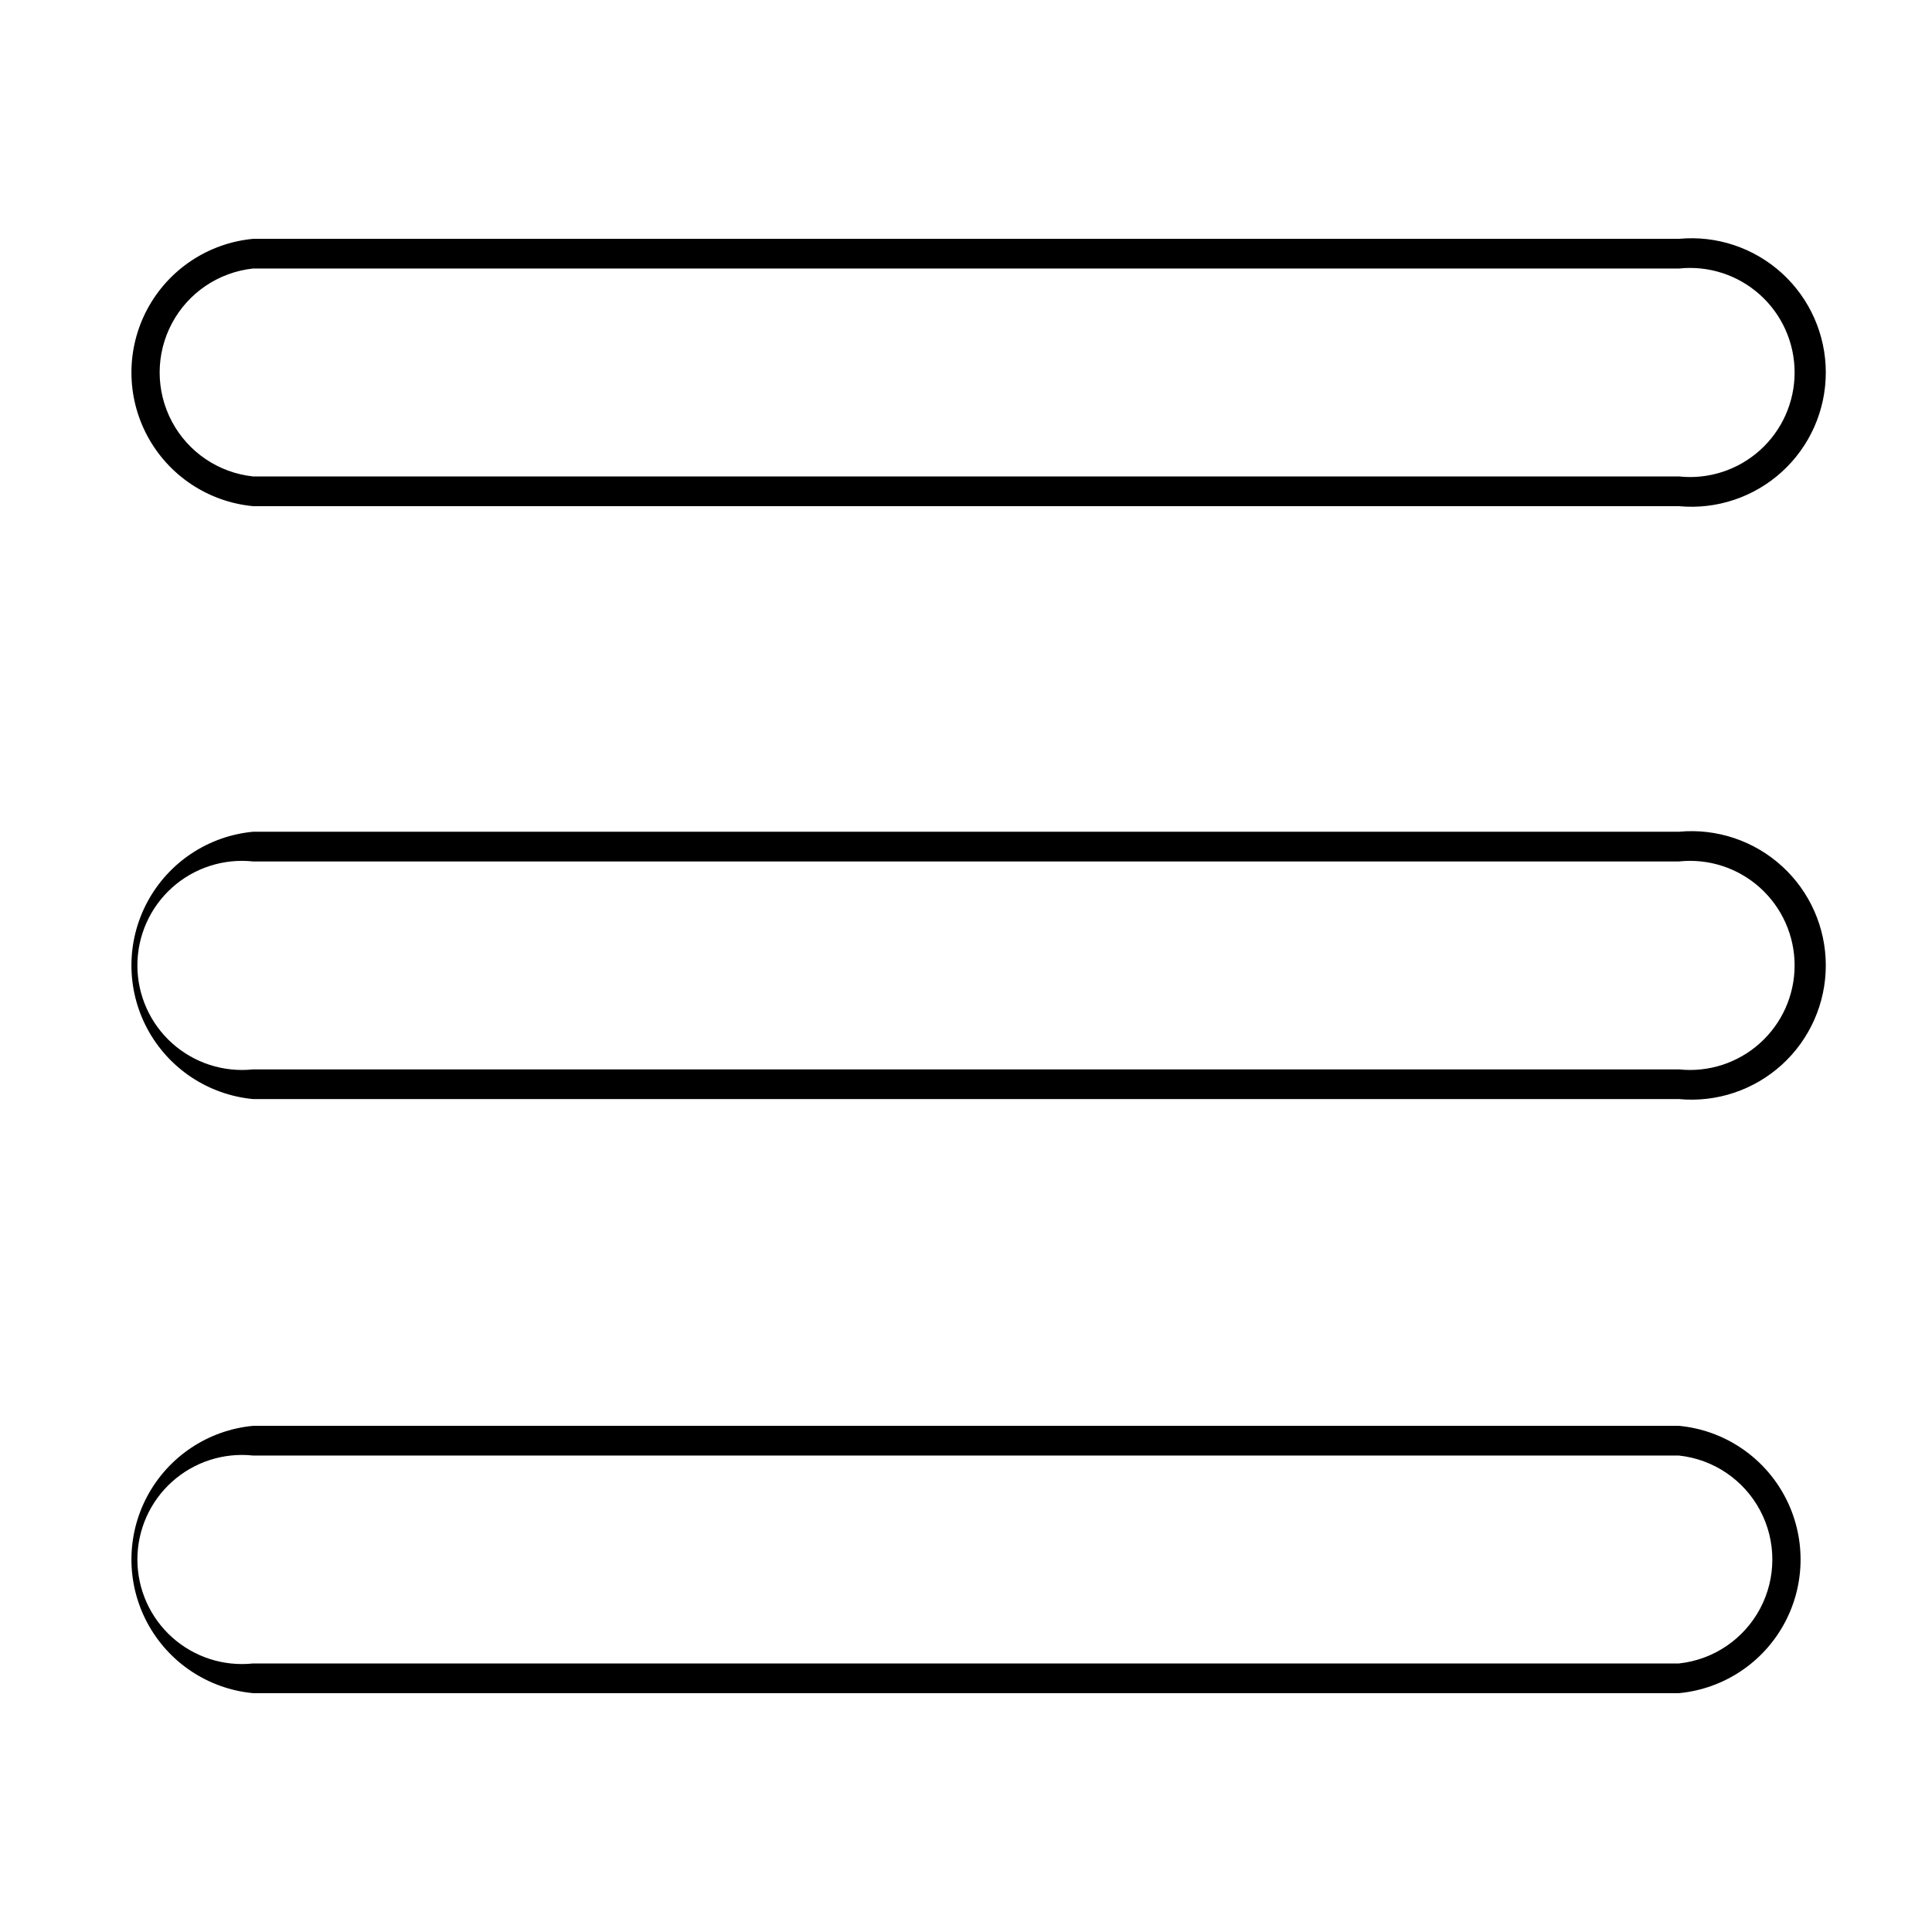
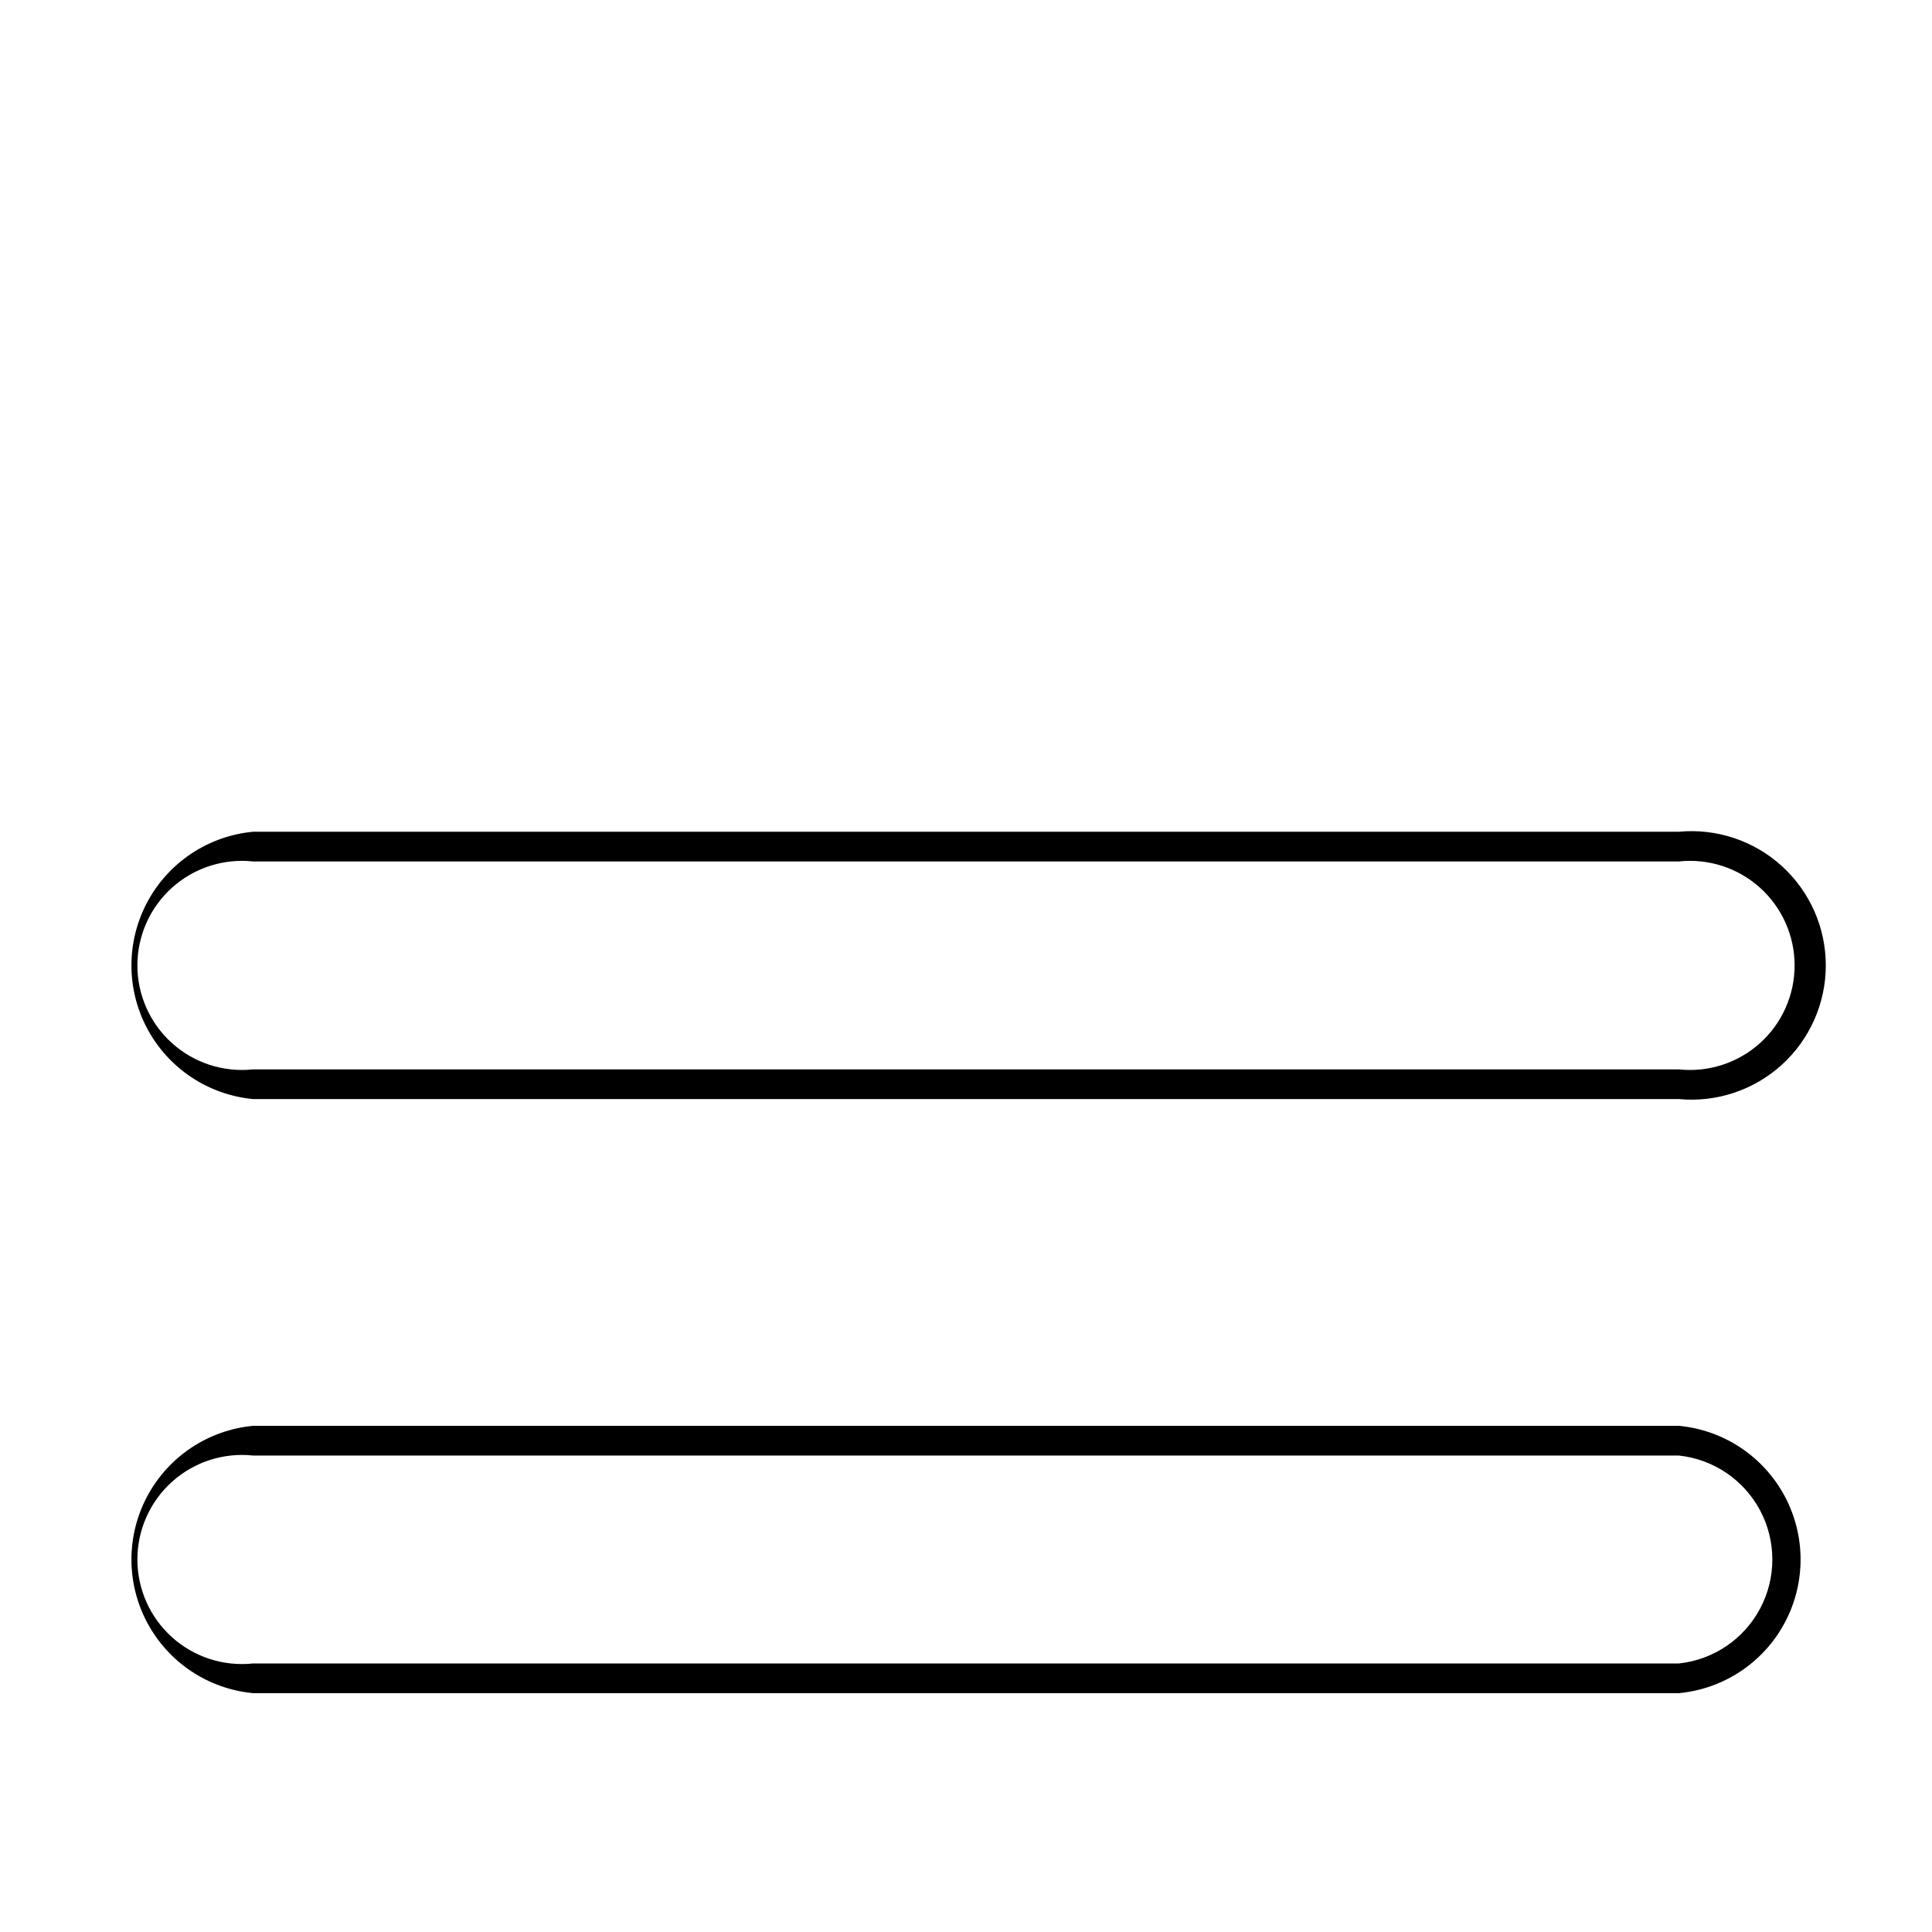
<svg xmlns="http://www.w3.org/2000/svg" fill="#000000" width="800px" height="800px" version="1.1" viewBox="144 144 512 512">
  <g>
    <path d="m588.93 521.86h-377.86c-11.867 1.117-22.383 8.105-28.016 18.605-5.629 10.504-5.629 23.129 0 33.633 5.633 10.504 16.148 17.488 28.016 18.609h377.86c11.867-1.121 22.383-8.105 28.016-18.609 5.633-10.504 5.633-23.129 0-33.633-5.633-10.5-16.148-17.488-28.016-18.605zm0 62.977-377.86-0.004c-7.816 0.84-15.625-1.684-21.473-6.941-5.848-5.254-9.188-12.746-9.188-20.609s3.34-15.355 9.188-20.609 13.656-7.781 21.473-6.941h377.86c9.148 0.977 17.211 6.434 21.527 14.559 4.312 8.125 4.312 17.859 0 25.984-4.316 8.125-12.379 13.582-21.527 14.559z" />
    <path d="m588.93 364.42h-377.86c-11.867 1.117-22.383 8.105-28.016 18.609-5.629 10.5-5.629 23.125 0 33.629 5.633 10.504 16.148 17.488 28.016 18.609h377.86c9.977 0.941 19.883-2.367 27.293-9.109s11.633-16.297 11.633-26.316c0-10.016-4.223-19.57-11.633-26.312-7.41-6.746-17.316-10.051-27.293-9.109zm0 62.977h-377.86c-7.816 0.836-15.625-1.688-21.473-6.945-5.848-5.254-9.188-12.746-9.188-20.609 0-7.859 3.34-15.352 9.188-20.609 5.848-5.254 13.656-7.777 21.473-6.941h377.86c7.82-0.836 15.625 1.688 21.473 6.941 5.848 5.258 9.188 12.75 9.188 20.609 0 7.863-3.34 15.355-9.188 20.609-5.848 5.258-13.652 7.781-21.473 6.945z" />
-     <path d="m211.07 278.14h377.86c9.977 0.941 19.883-2.367 27.293-9.109s11.633-16.297 11.633-26.316c0-10.02-4.223-19.57-11.633-26.316-7.41-6.742-17.316-10.047-27.293-9.105h-377.86c-11.867 1.117-22.383 8.105-28.016 18.605-5.629 10.504-5.629 23.129 0 33.633 5.633 10.504 16.148 17.488 28.016 18.609zm0-62.977h377.86c7.82-0.836 15.625 1.688 21.473 6.941 5.848 5.254 9.188 12.746 9.188 20.609 0 7.863-3.34 15.355-9.188 20.609-5.848 5.258-13.652 7.781-21.473 6.941h-377.86c-9.148-0.977-17.211-6.434-21.523-14.559-4.316-8.125-4.316-17.859 0-25.984 4.312-8.125 12.375-13.578 21.523-14.559z" />
  </g>
</svg>